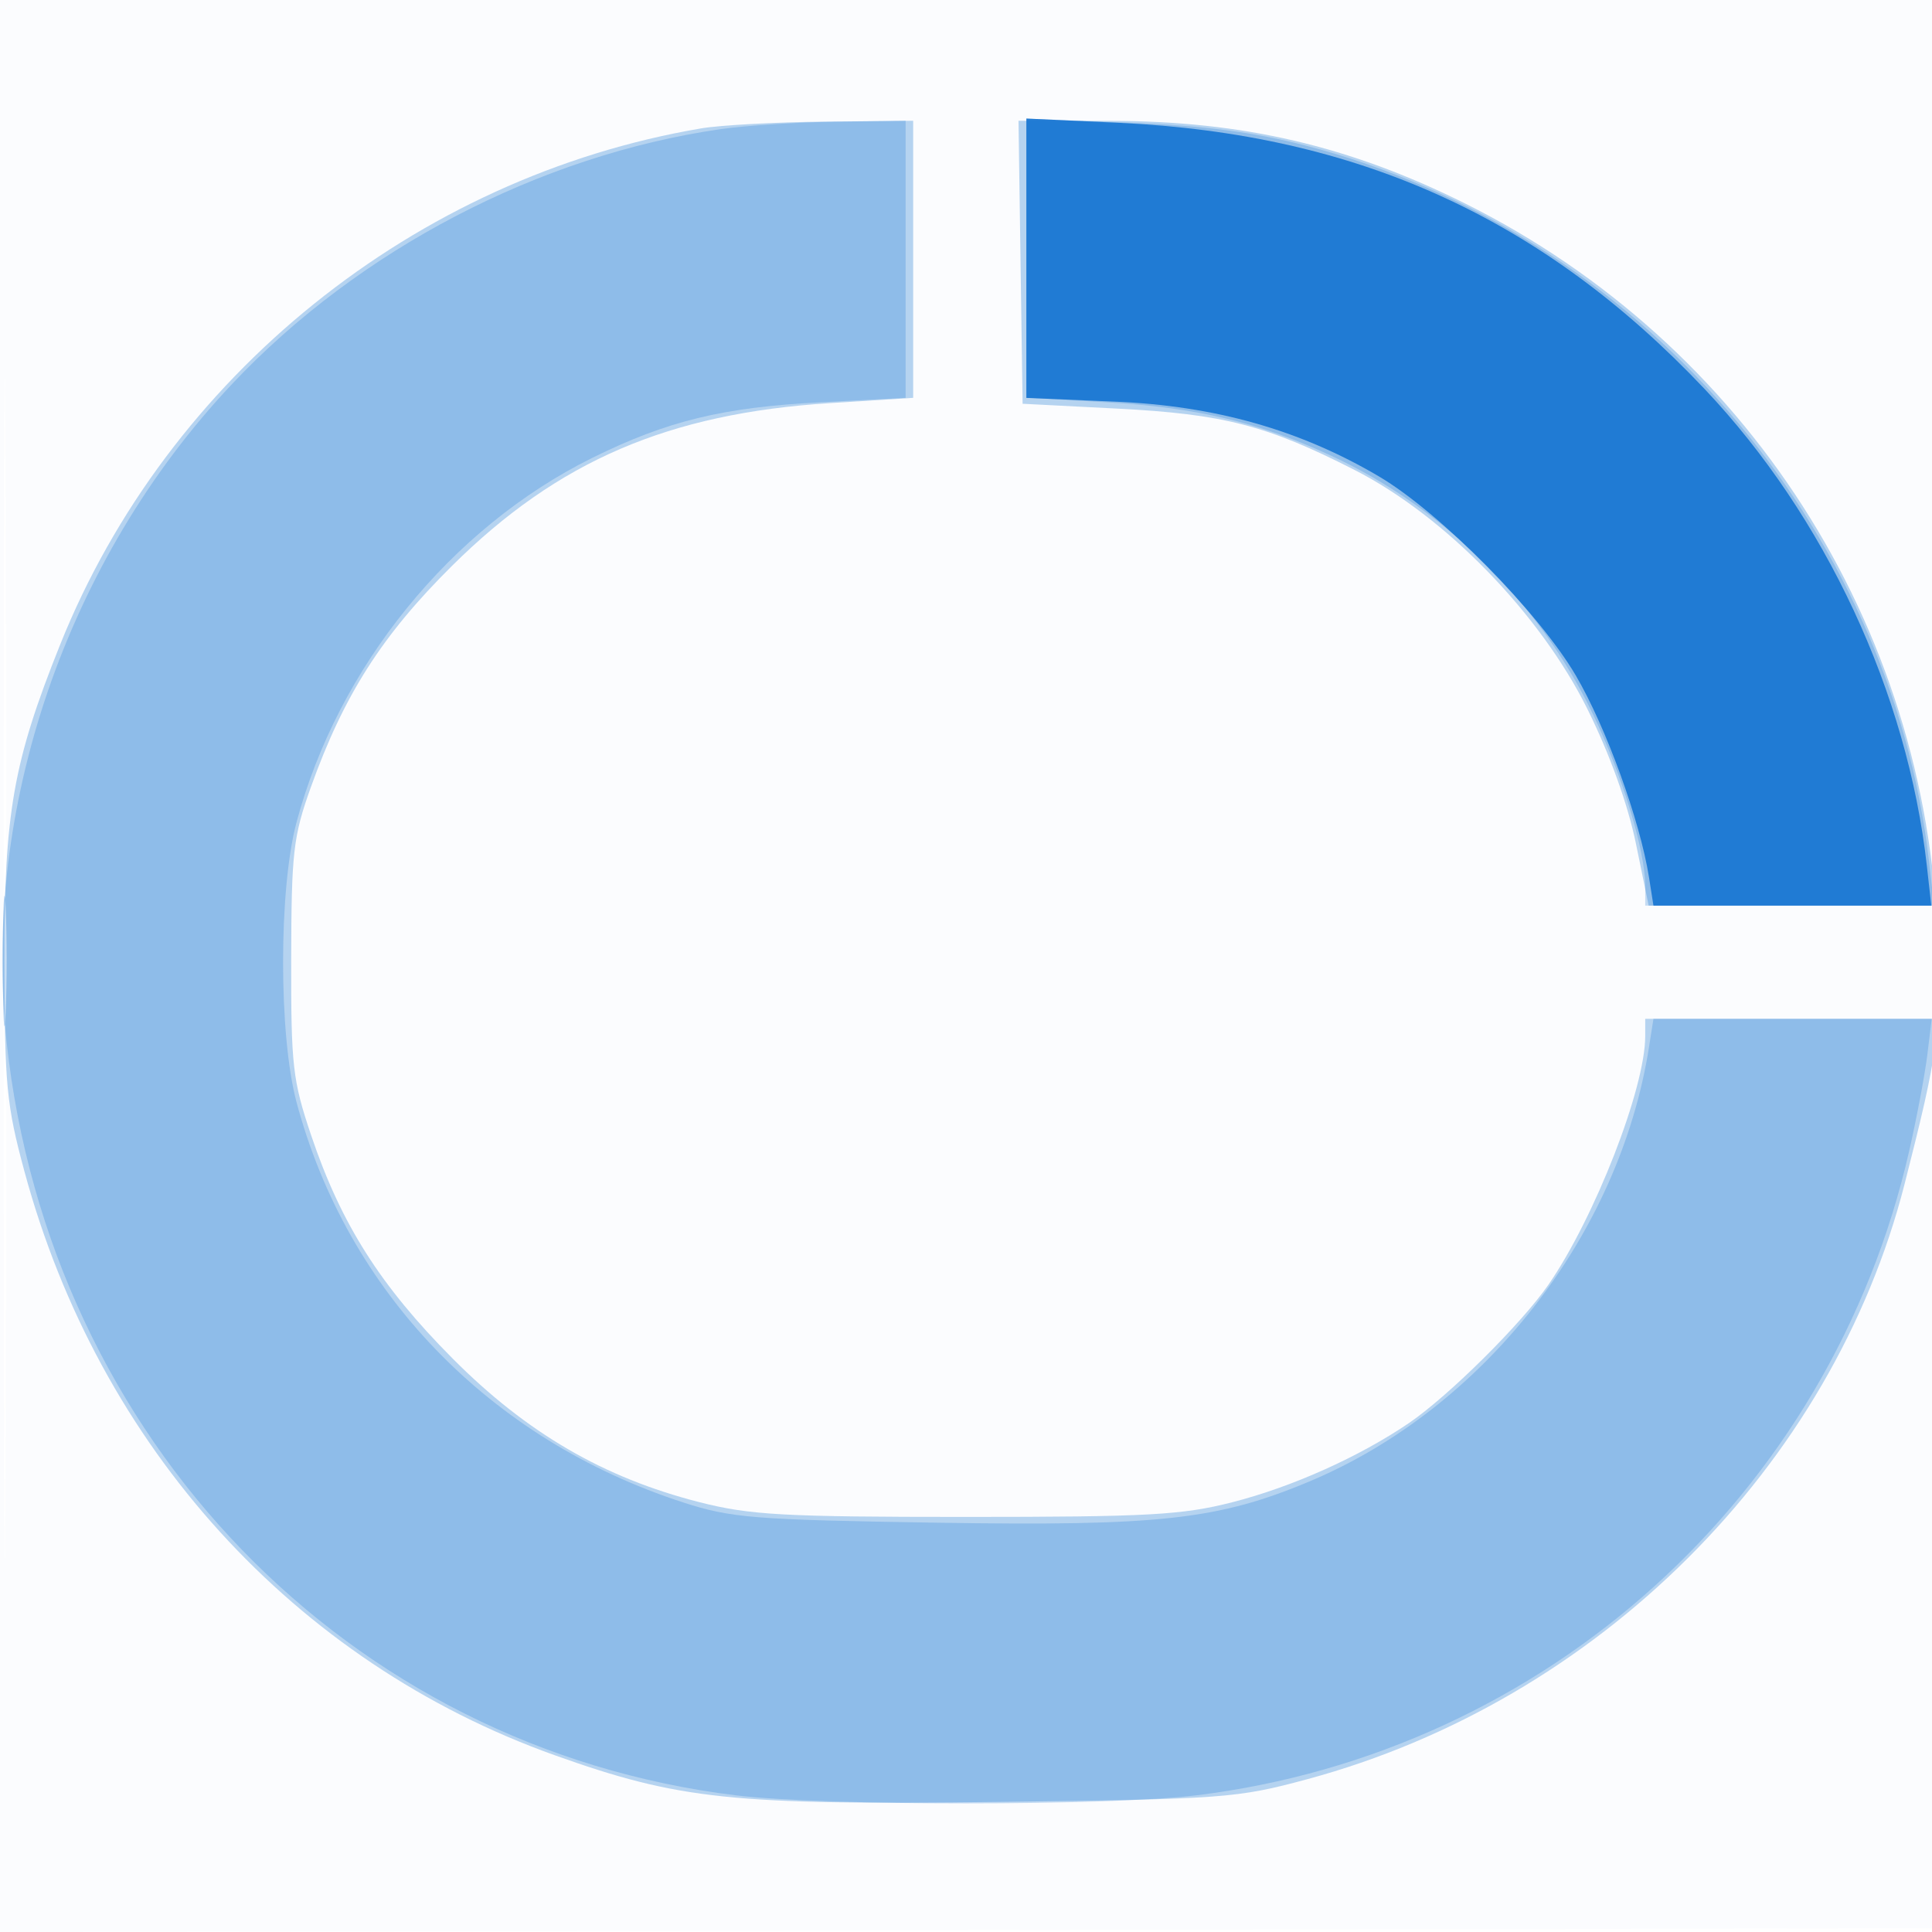
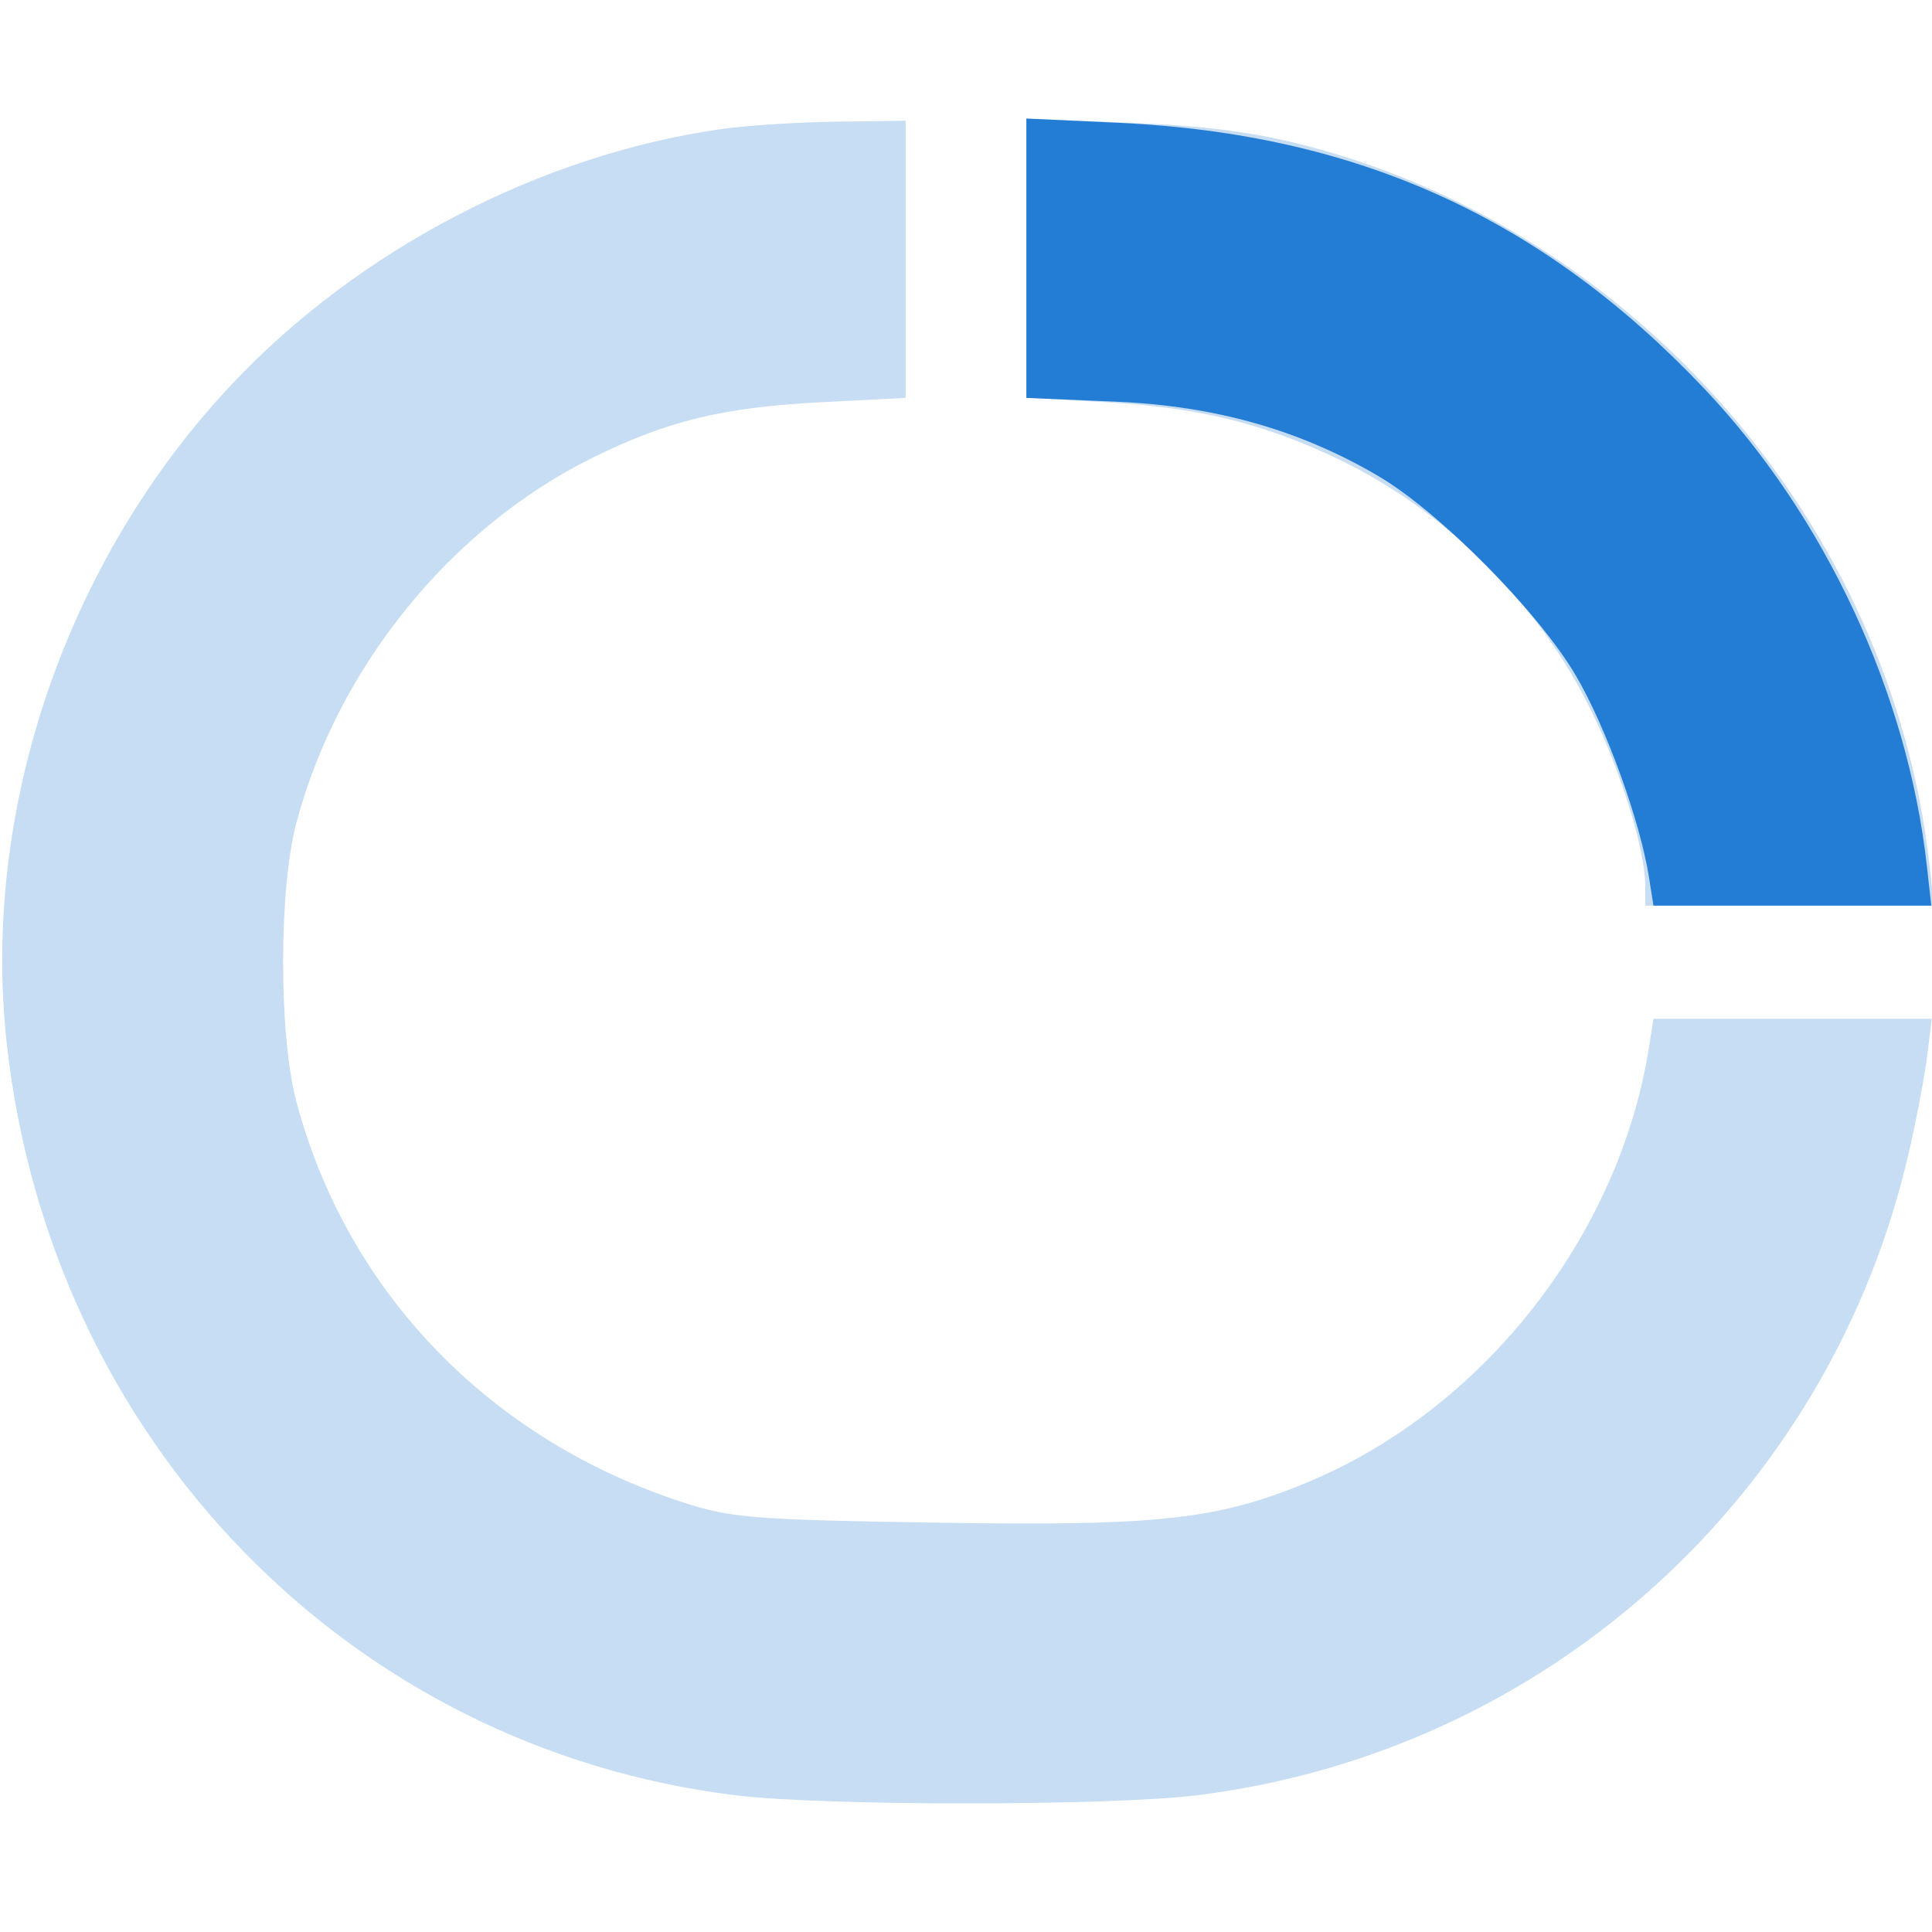
<svg xmlns="http://www.w3.org/2000/svg" width="256" height="256">
-   <path fill="#1976D2" fill-opacity=".016" fill-rule="evenodd" d="M0 128.004v128.004l128.25-.254 128.25-.254.254-127.75L257.008 0H0zm.485.496c0 70.4.119 99.053.265 63.672s.146-92.98 0-128S.485 58.1.485 128.5" />
-   <path fill="#1976D2" fill-opacity=".307" fill-rule="evenodd" d="M92.919 17.01C55.044 23.421 22.204 49.869 7.964 85.43 1.731 100.996.552 107.718.582 127.5c.025 16.266.281 18.938 2.663 27.742 9.874 36.493 35.772 65.009 70.228 77.324 16.475 5.888 23.571 6.635 58.9 6.197 29.812-.369 31.537-.496 40.833-3.005 38.48-10.388 69.604-41.402 79.168-78.888 4.429-17.361 4.797-20.079 4.381-32.37-1.411-41.64-25.384-78.979-62.621-97.536-15.287-7.619-29.441-10.922-46.906-10.947L134.956 16l.272 18.75.272 18.75 12.5.64c14.129.723 19.885 2.21 31.5 8.138 12.04 6.144 24.6 19.06 30.885 31.76 2.917 5.894 5.322 12.573 6.377 17.712l1.694 8.25H256v15h-38v2.29c0 6.901-6.667 24.022-12.834 32.954-3.568 5.169-13.264 14.78-18.497 18.335-6.571 4.465-15.473 8.453-23.383 10.476C156.651 200.752 152.147 201 128 201c-24.259 0-28.631-.243-35.377-1.968-12.655-3.237-22.833-9.163-32.623-18.995-9.588-9.63-14.81-17.855-18.749-29.537-2.479-7.35-2.695-9.259-2.666-23.5.03-14.071.27-16.163 2.604-22.69 4.362-12.196 9.42-20.126 18.71-29.337 14.019-13.898 28.689-20.207 50.148-21.565L121 52.715V16l-11.75.118c-6.463.064-13.811.466-16.331.892M.395 127.5c.001 7.7.158 10.718.348 6.706.191-4.011.189-10.311-.002-14-.192-3.688-.348-.406-.346 7.294" />
  <path fill="#1976D2" fill-opacity=".247" fill-rule="evenodd" d="M95.5 17.109c-23.983 3.456-47.931 15.944-64.737 33.759C8.841 74.107-2.48 107.143.876 138.085c5.711 52.65 45.271 93.513 96.624 99.806 11.615 1.424 49.385 1.424 61 0 46.357-5.68 84.068-39.747 94.468-85.338 1.011-4.429 2.097-10.19 2.415-12.803l.579-4.75h-36.871l-.591 3.75c-3.923 24.922-21.88 47.87-45.052 57.574-12.042 5.043-19.872 5.909-49.223 5.443-24.385-.388-27.338-.624-33.725-2.695-25.631-8.31-44.514-27.876-51.22-53.072-2.36-8.87-2.36-28.13 0-37 5.482-20.599 20.459-39.061 39.207-48.331 9.913-4.902 17.297-6.699 30.263-7.368l11.25-.58V16l-9.25.122c-5.088.067-11.95.511-15.25.987m40.5 17.1v18.49l10.358.586c12.179.69 20.509 2.667 30.142 7.153 14.828 6.905 27.378 19.294 34.507 34.062 3.925 8.132 6.993 18.176 6.993 22.894V120h38.275l-.656-5.75c-5.101-44.7-38.913-83.607-82.5-94.931-6.998-1.818-13.366-2.649-23.369-3.049L136 15.72z" />
  <path fill="#1976D2" fill-opacity=".931" fill-rule="evenodd" d="M136 34.217v18.508l11.75.493c13.258.556 24.525 3.75 34.976 9.917 8.073 4.764 21.171 18.008 26.072 26.365 4.018 6.85 8.527 19.282 9.702 26.75l.591 3.75h36.815l-.586-5.25c-2.558-22.905-13.475-46.329-29.465-63.222-21.442-22.652-45.955-33.787-77.605-35.252L136 15.709z" />
</svg>